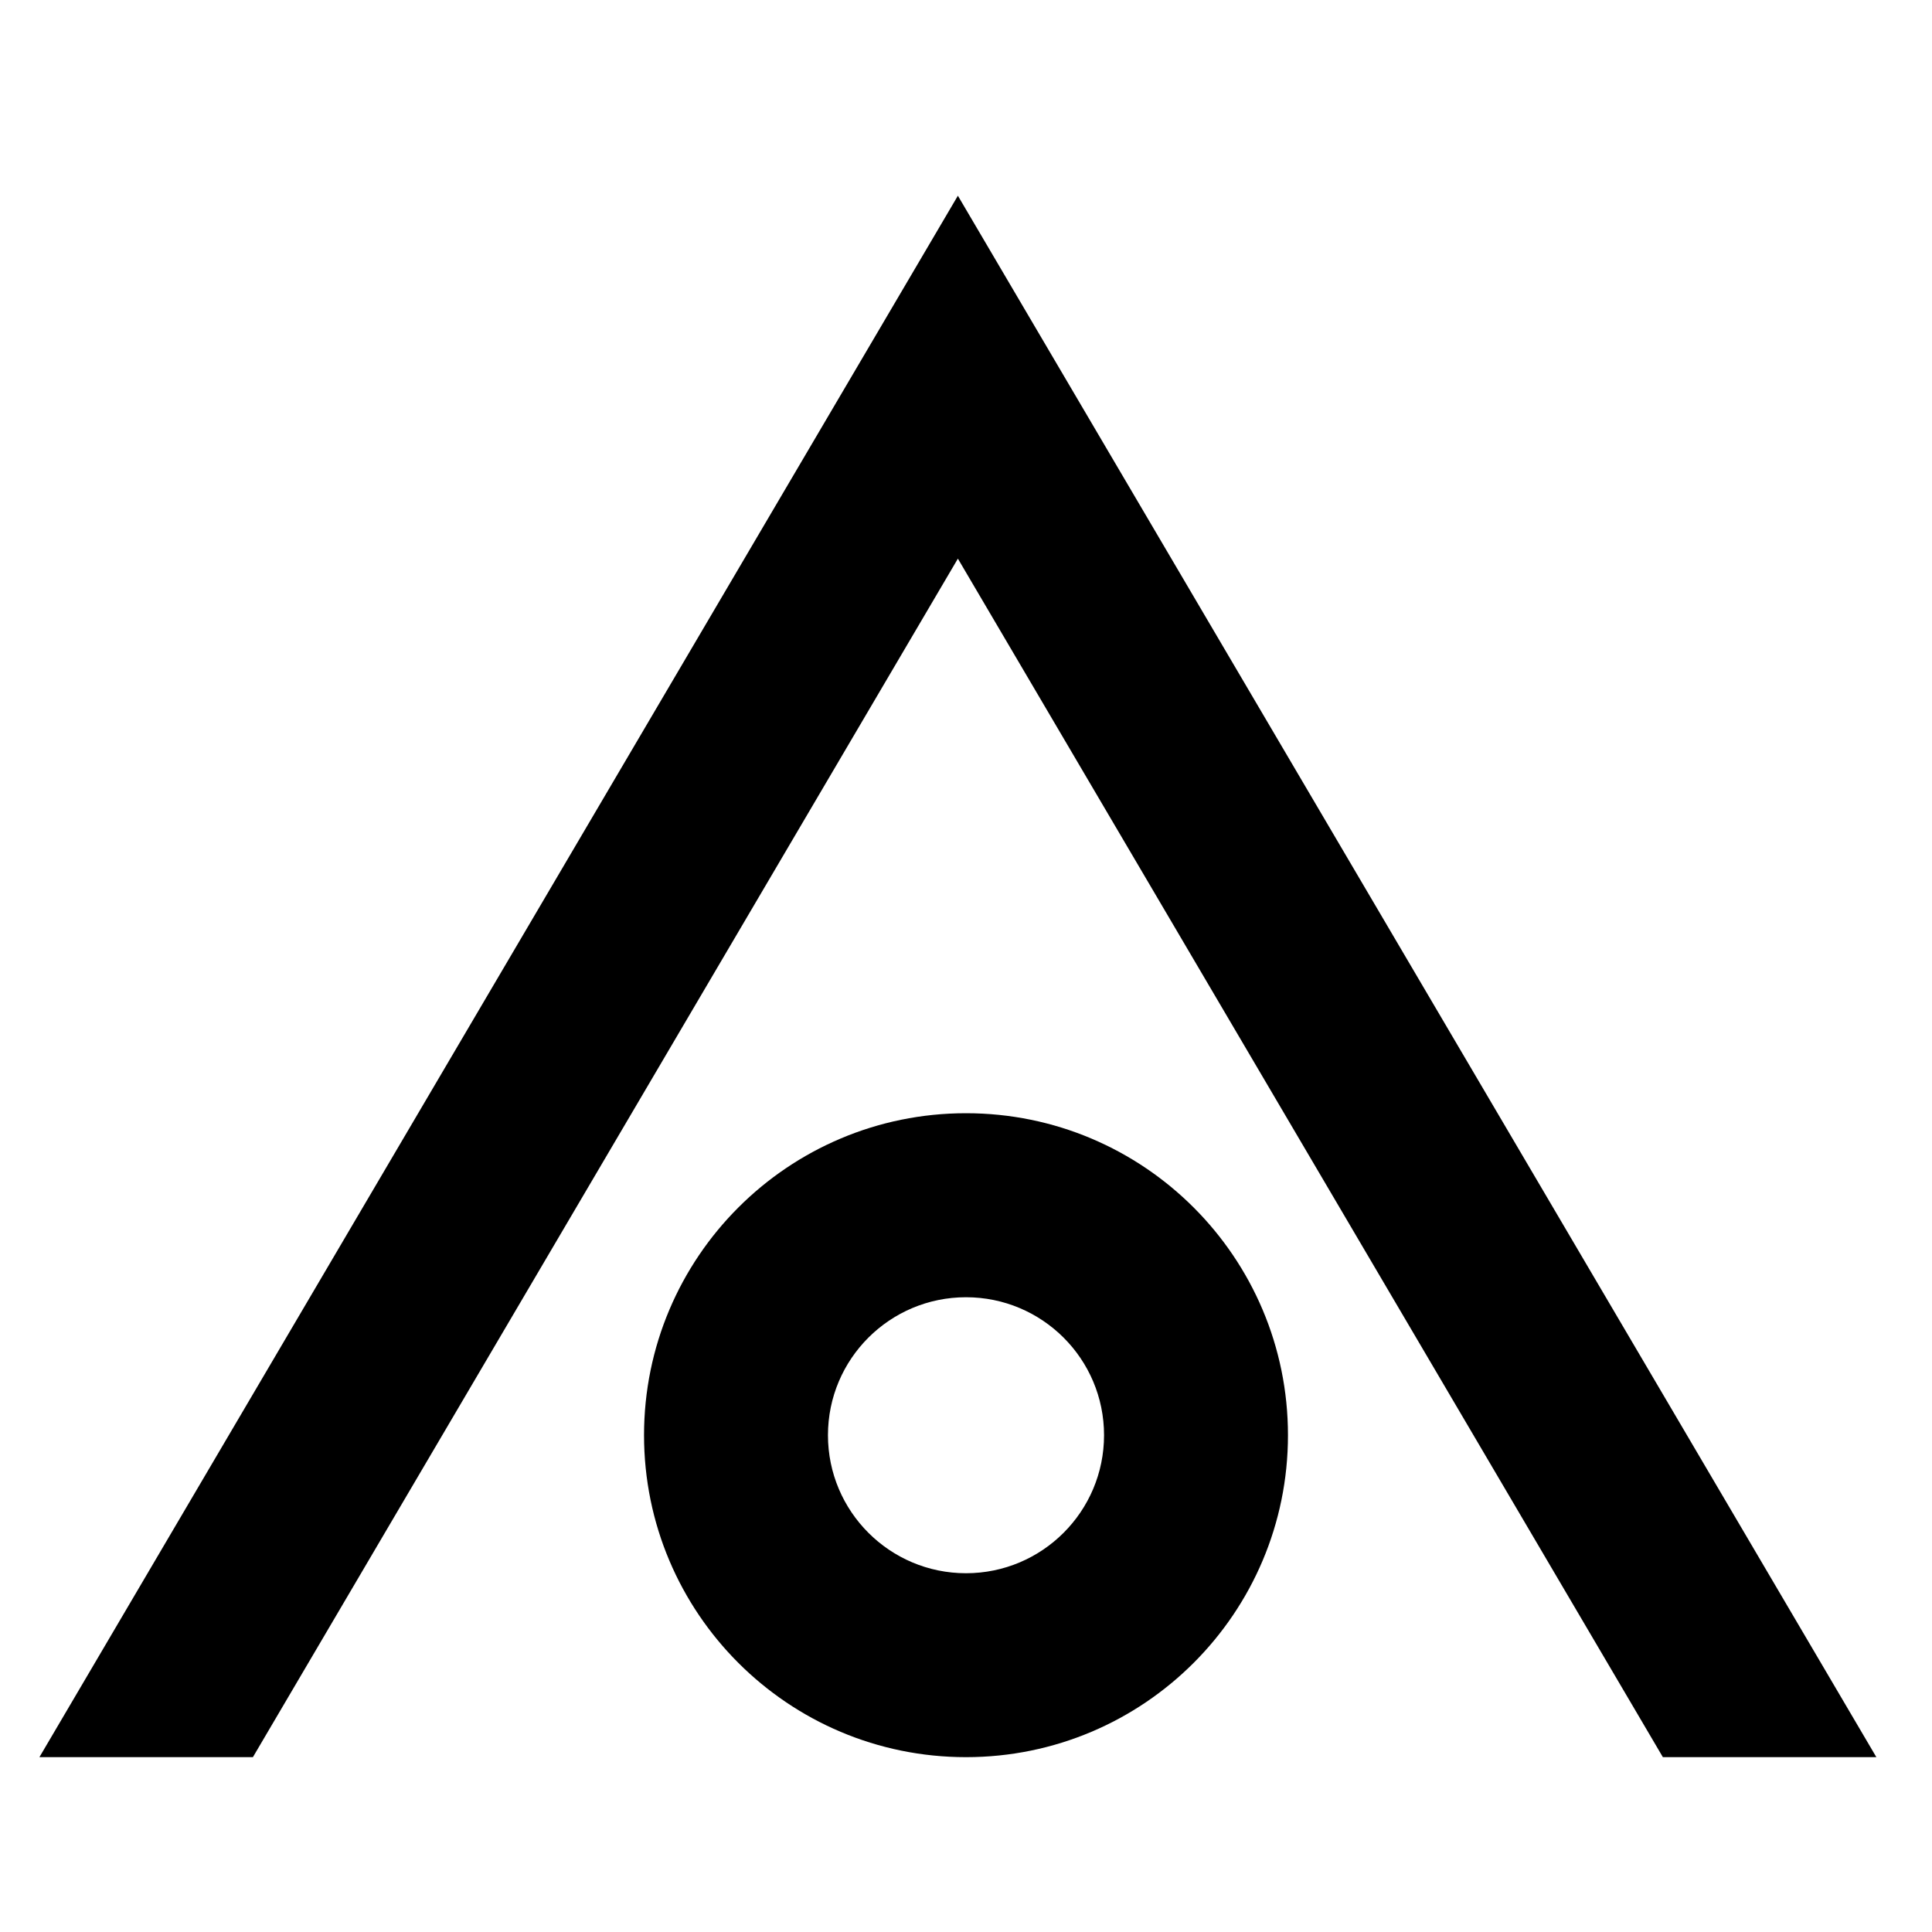
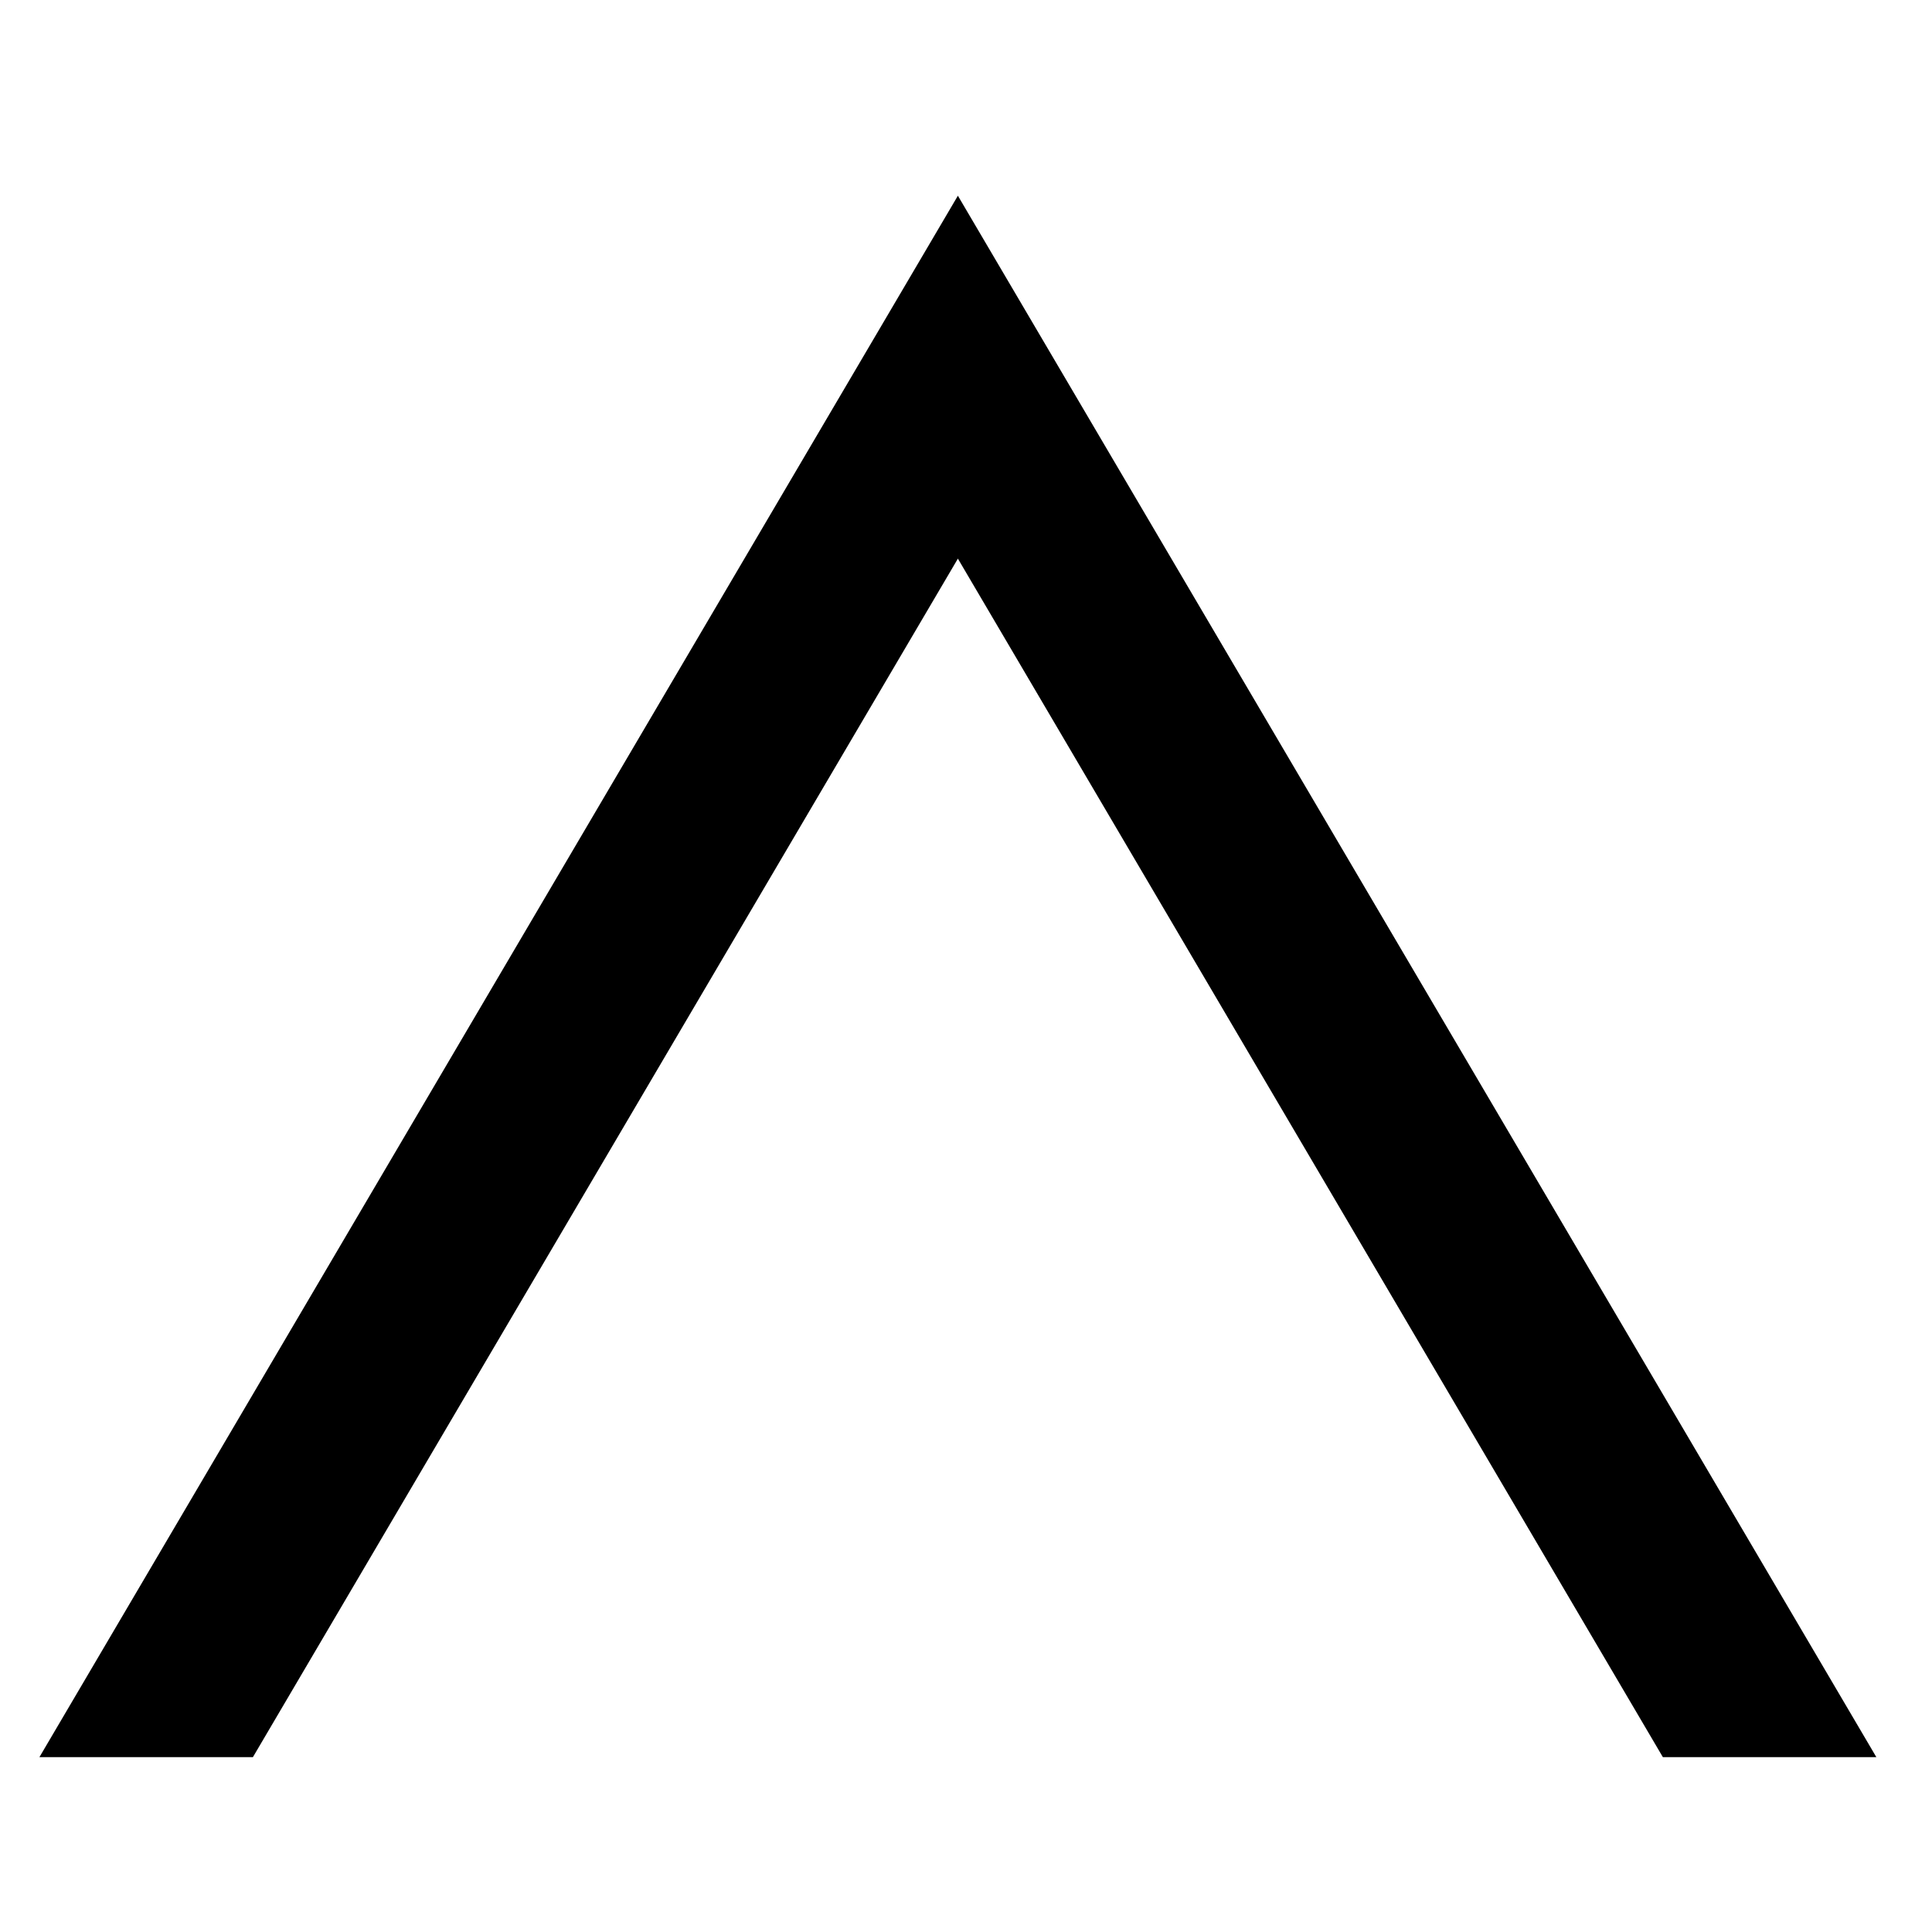
<svg xmlns="http://www.w3.org/2000/svg" width="20px" height="20px" viewBox="0 0 20 20" version="1.1">
  <title>icon-offsite-caa-20px</title>
  <desc>Created with Sketch.</desc>
  <defs />
  <g id="Page-1" stroke="none" stroke-width="1" fill="none" fill-rule="evenodd">
    <g id="icon-offsite-caa" transform="translate(0, 2)" fill-rule="nonzero" fill="#000000">
      <path d="M0.408,16.19 L9.916,0.026 L19.424,16.19 L0.408,16.19 Z M2.618,16.19 L17.214,16.19 L9.916,3.783 L2.618,16.19 Z" id="Combined-Shape" />
-       <path d="M10,16.19 C8.159,16.19 6.667,14.698 6.667,12.857 C6.667,11.016 8.159,9.524 10,9.524 C11.841,9.524 13.333,11.016 13.333,12.857 C13.333,14.698 11.841,16.19 10,16.19 Z M10,14.286 C10.789,14.286 11.429,13.646 11.429,12.857 C11.429,12.068 10.789,11.429 10,11.429 C9.211,11.429 8.571,12.068 8.571,12.857 C8.571,13.646 9.211,14.286 10,14.286 Z" id="Oval" />
    </g>
  </g>
</svg>